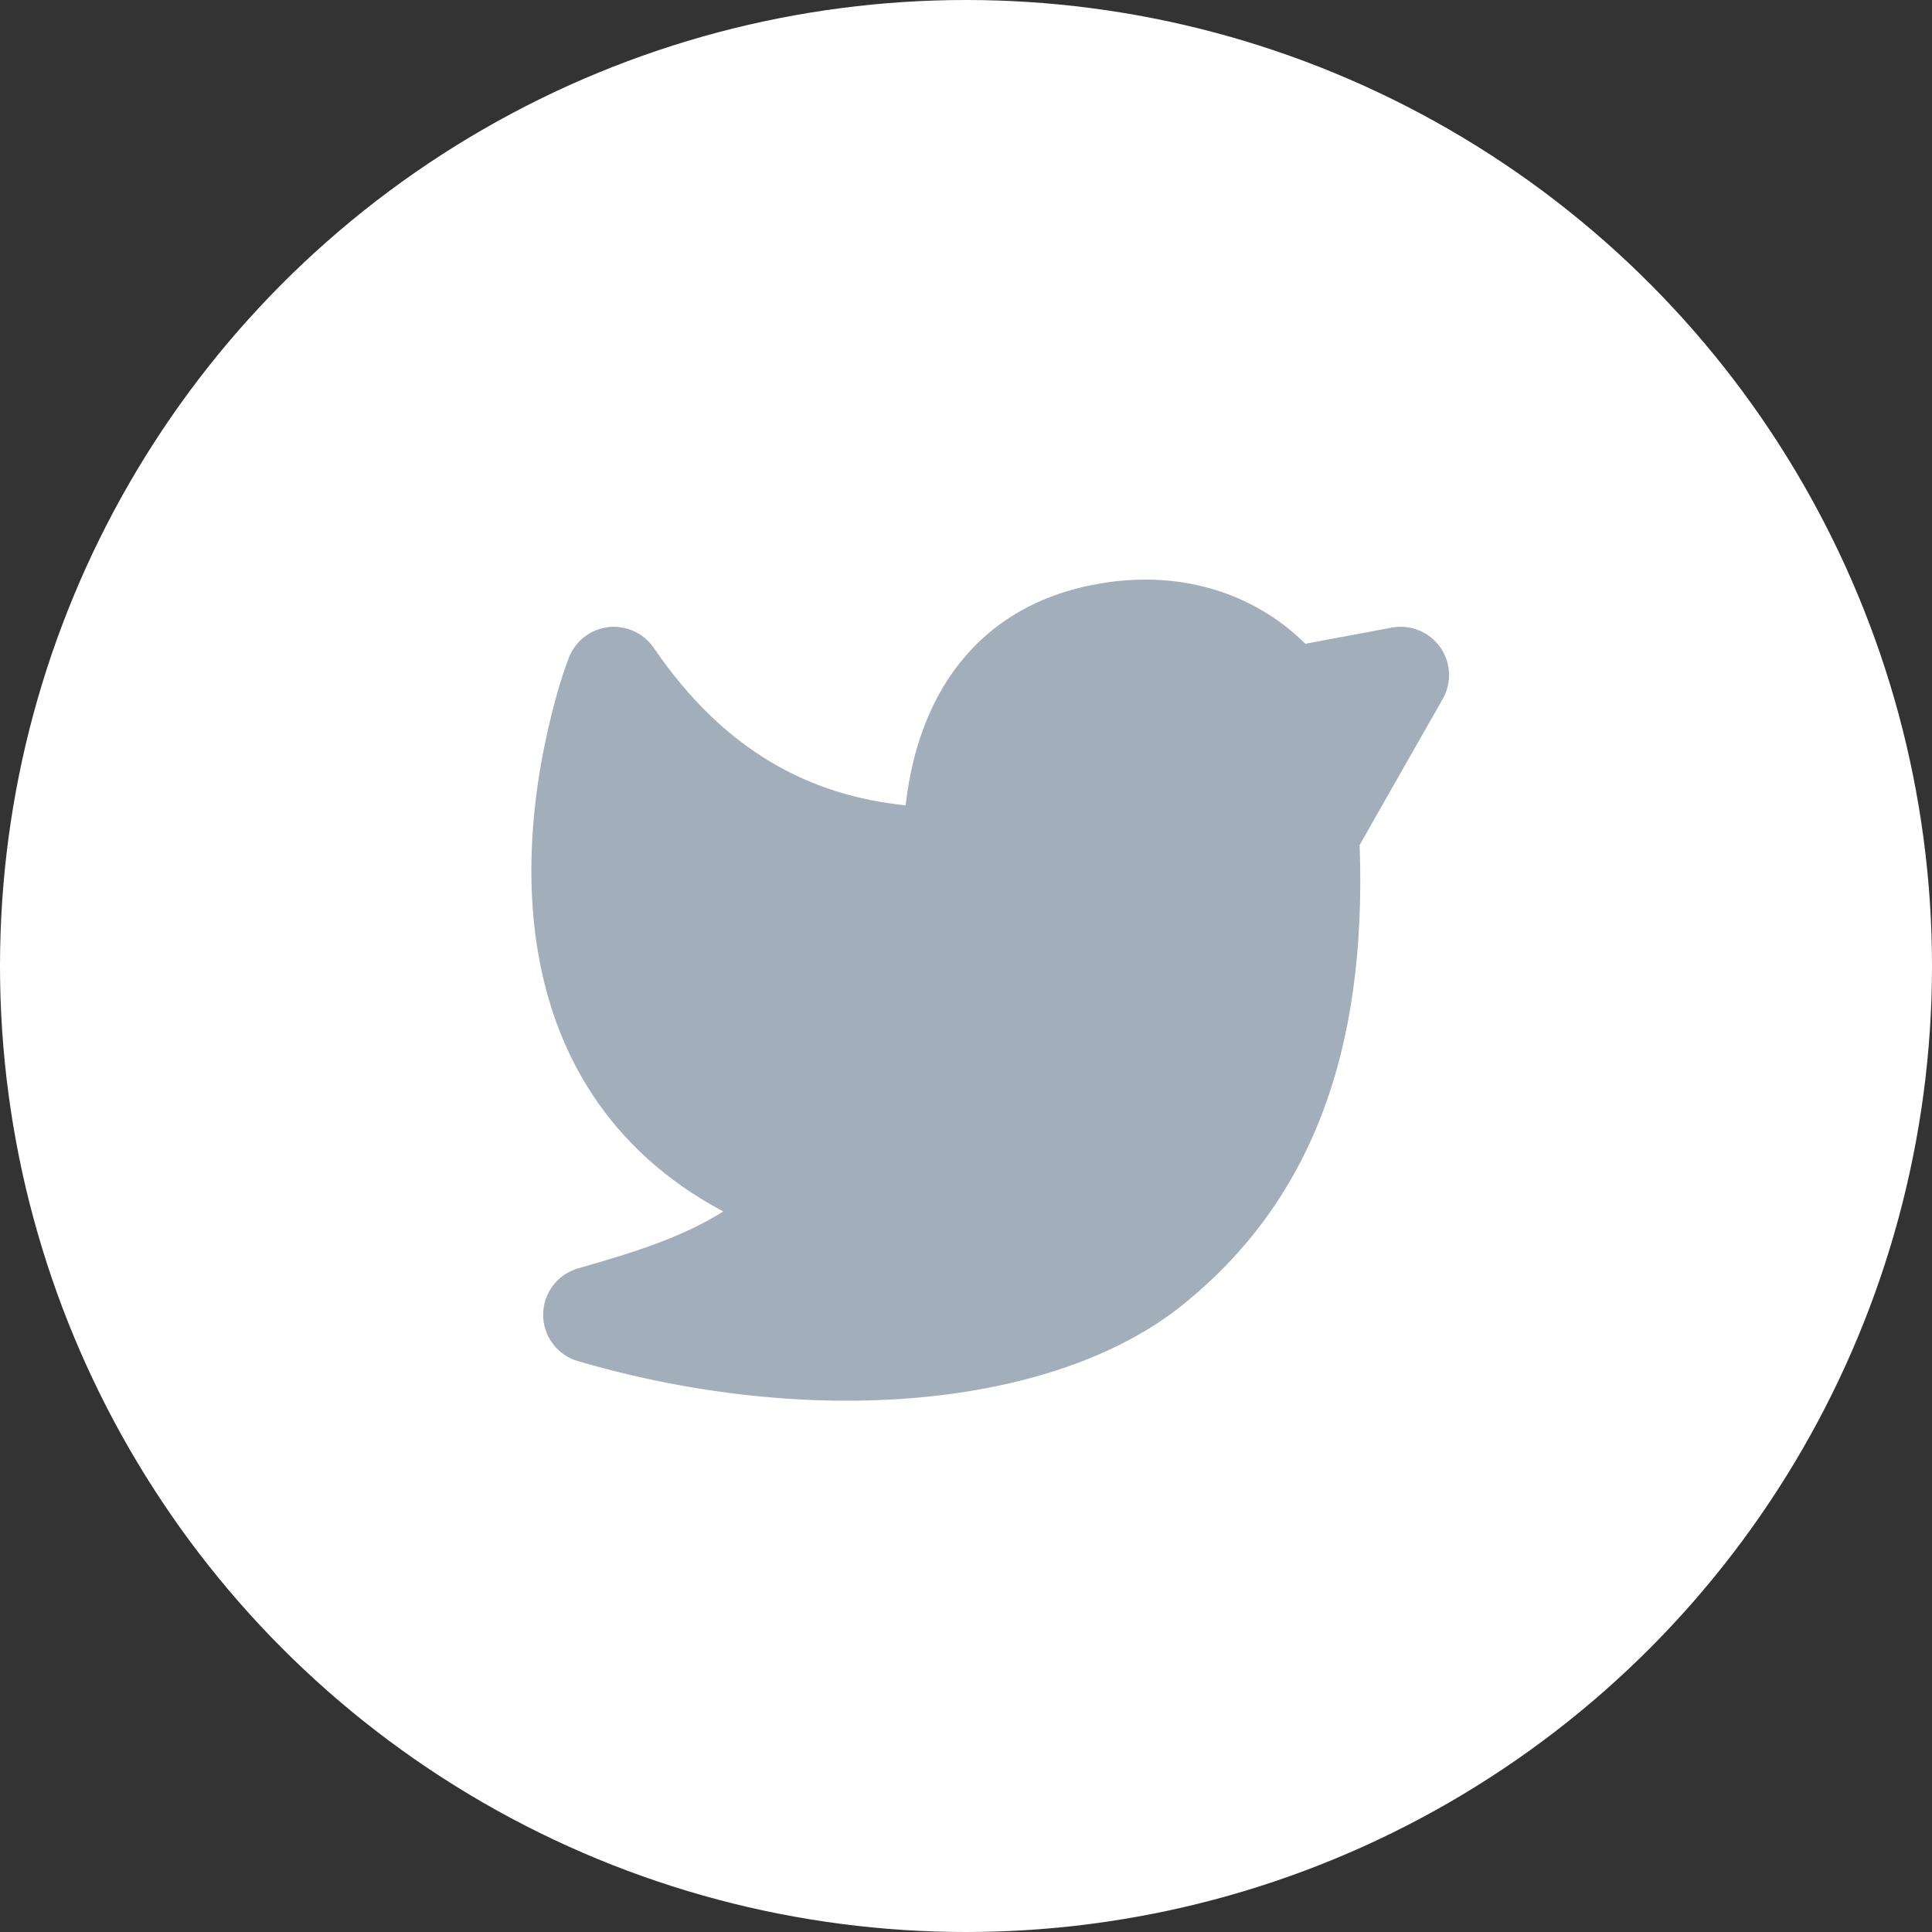
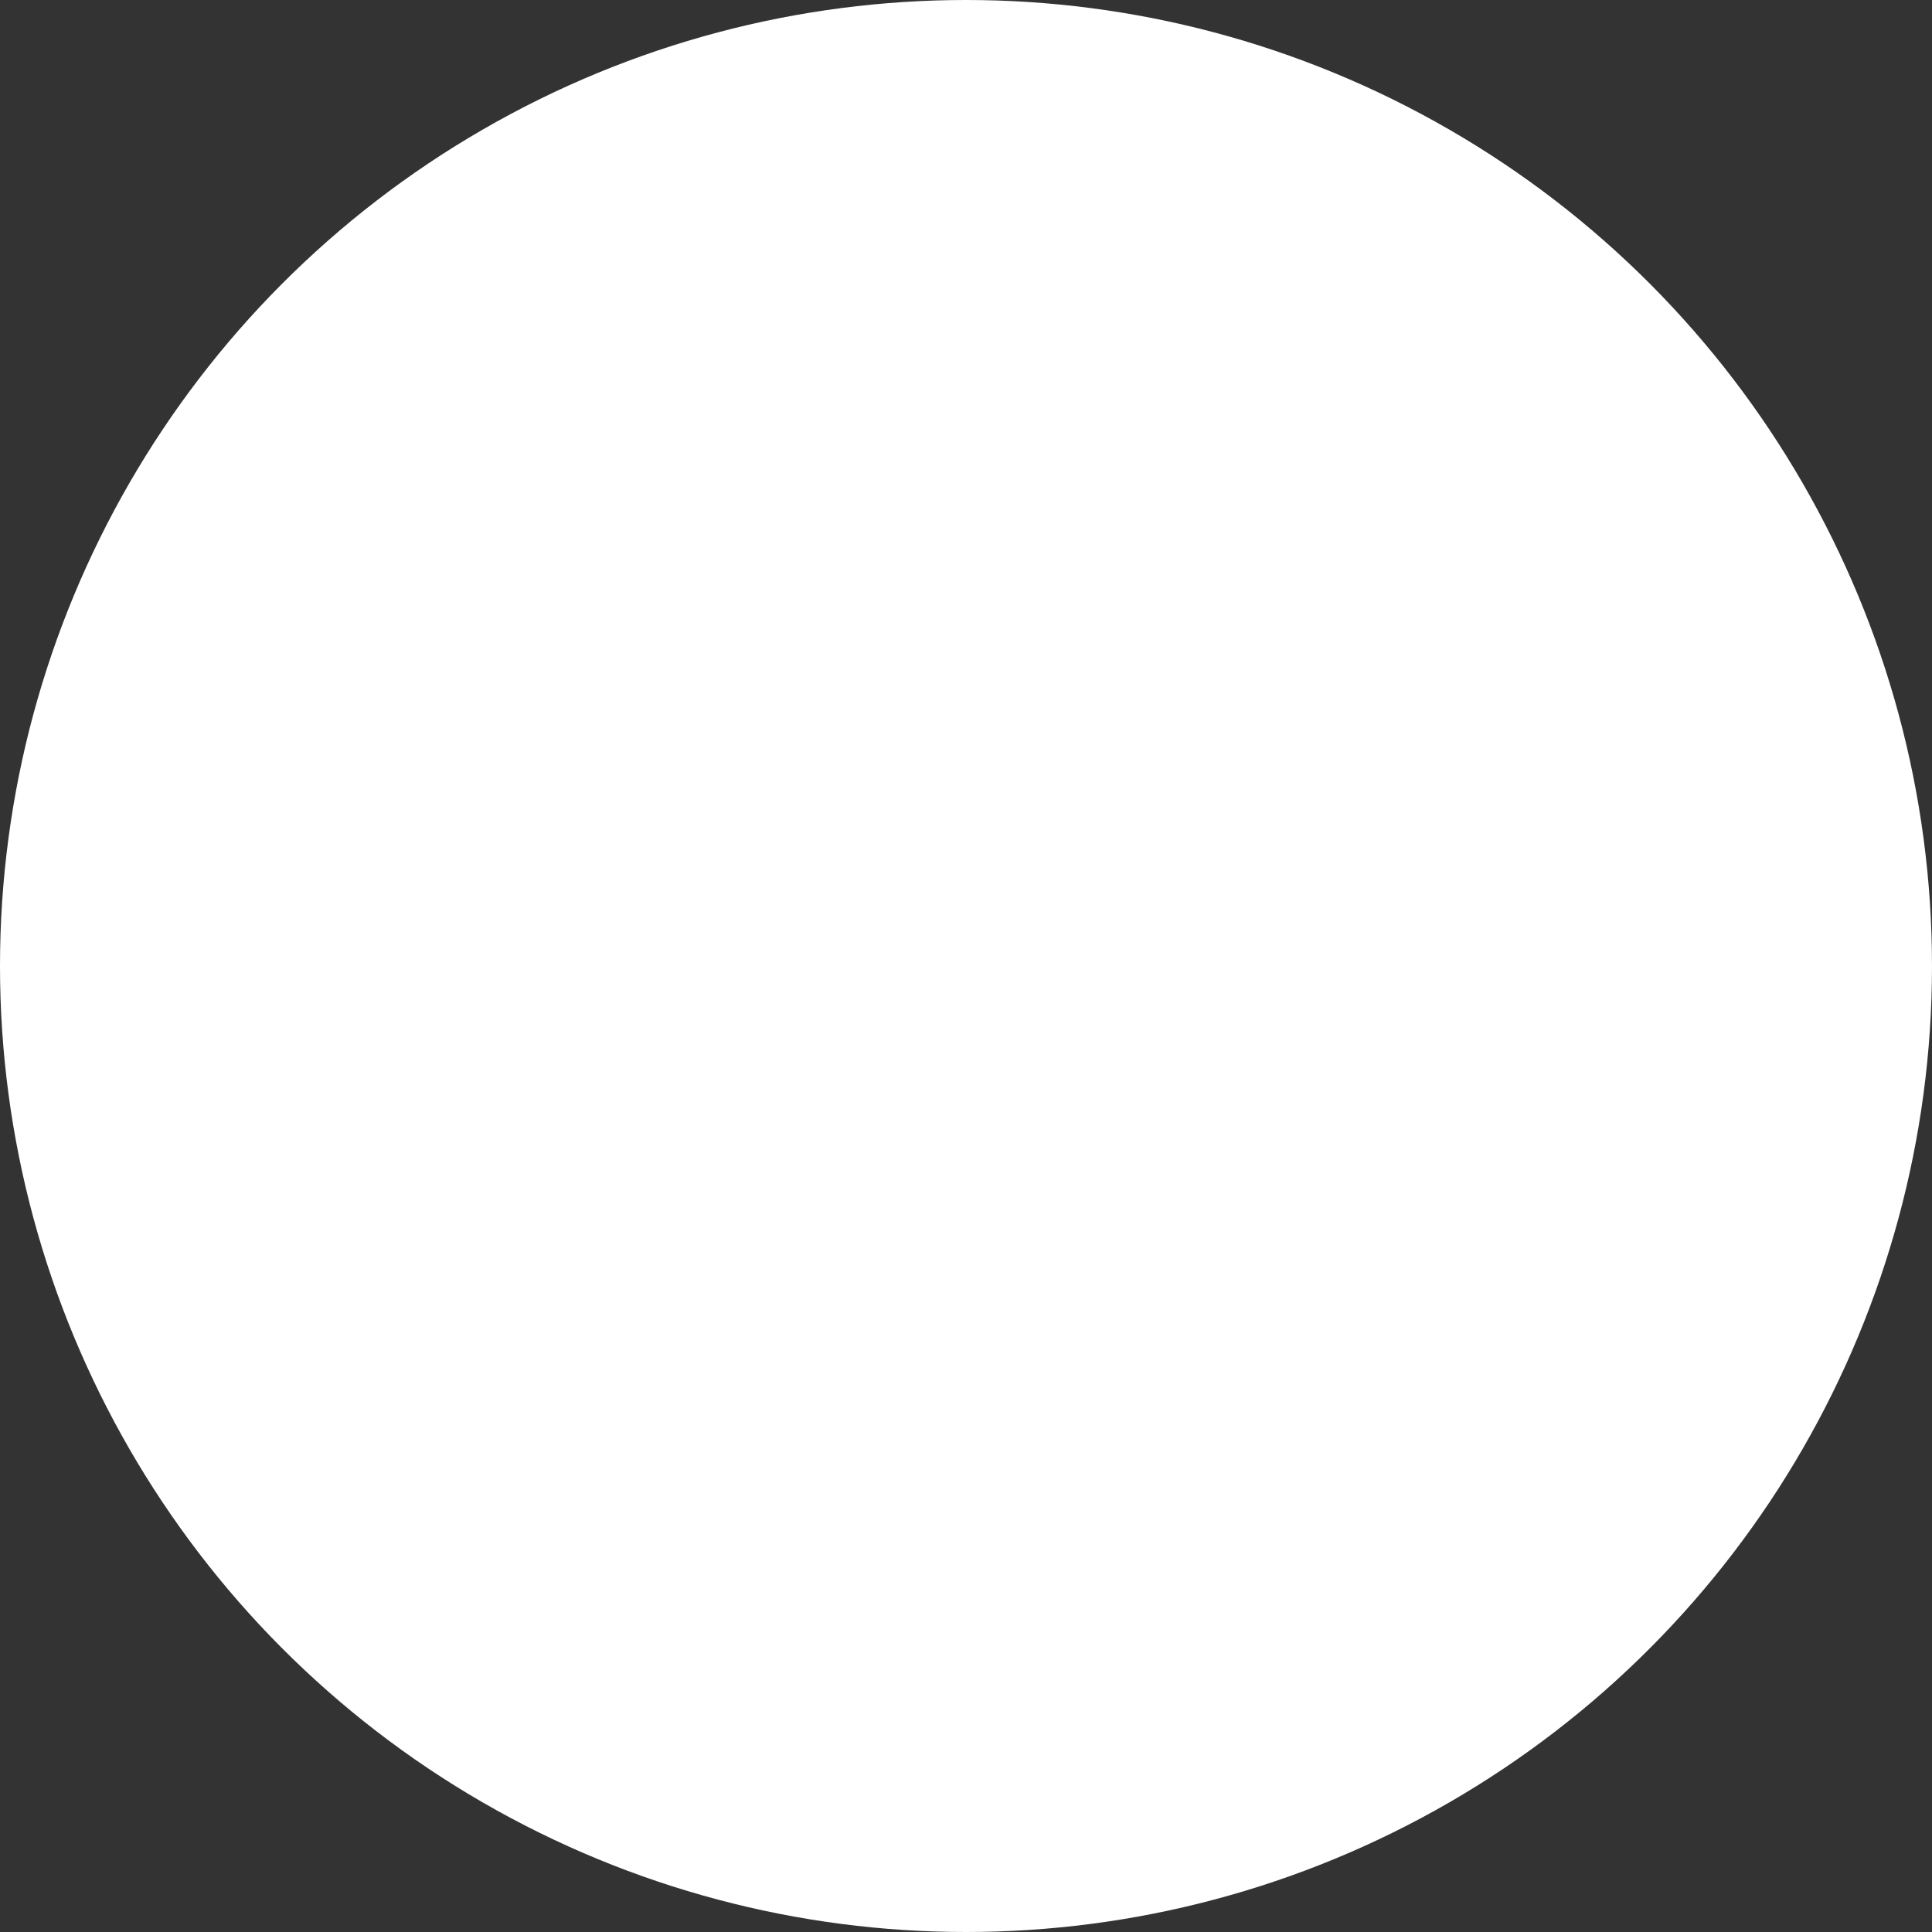
<svg xmlns="http://www.w3.org/2000/svg" width="40" height="40" viewBox="0 0 40 40" fill="none">
  <rect x="0" y="0" width="40" height="40" fill="#333333" stroke="none" />
  <circle cx="20" cy="20" r="20" fill="white" />
  <g clip-path="url(#clip0_197_1379)">
-     <path d="M12.594 12.984C12.775 12.963 12.959 12.992 13.124 13.068C13.29 13.143 13.432 13.263 13.535 13.413C15.011 15.572 16.783 16.47 18.75 16.674C18.846 15.833 19.073 15.002 19.5 14.27C20.126 13.196 21.144 12.406 22.598 12.114C24.608 11.71 26.138 12.438 27.025 13.329L28.817 12.994C29.005 12.959 29.198 12.979 29.375 13.05C29.552 13.121 29.705 13.242 29.816 13.397C29.926 13.552 29.99 13.736 30 13.927C30.01 14.117 29.965 14.307 29.87 14.472L28.15 17.494C28.307 21.855 27.095 24.899 24.511 26.996C23.141 28.108 21.179 28.739 19.026 28.934C16.856 29.13 14.403 28.893 11.965 28.181C11.757 28.121 11.574 27.994 11.444 27.82C11.314 27.646 11.244 27.435 11.245 27.218C11.246 27.001 11.317 26.79 11.448 26.617C11.579 26.444 11.763 26.319 11.972 26.259C13.198 25.91 14.132 25.609 14.975 25.082C13.776 24.446 12.893 23.614 12.268 22.666C11.4 21.348 11.078 19.878 11.014 18.553C10.95 17.228 11.141 16 11.343 15.115C11.458 14.61 11.592 14.104 11.777 13.62C11.842 13.45 11.953 13.3 12.097 13.188C12.242 13.076 12.413 13.006 12.594 12.984Z" fill="#7B8E9F" fill-opacity="0.7" />
-   </g>
+     </g>
  <defs>
    <clipPath id="clip0_197_1379">
-       <rect width="24" height="24" fill="white" transform="translate(8 8)" />
-     </clipPath>
+       </clipPath>
  </defs>
</svg>